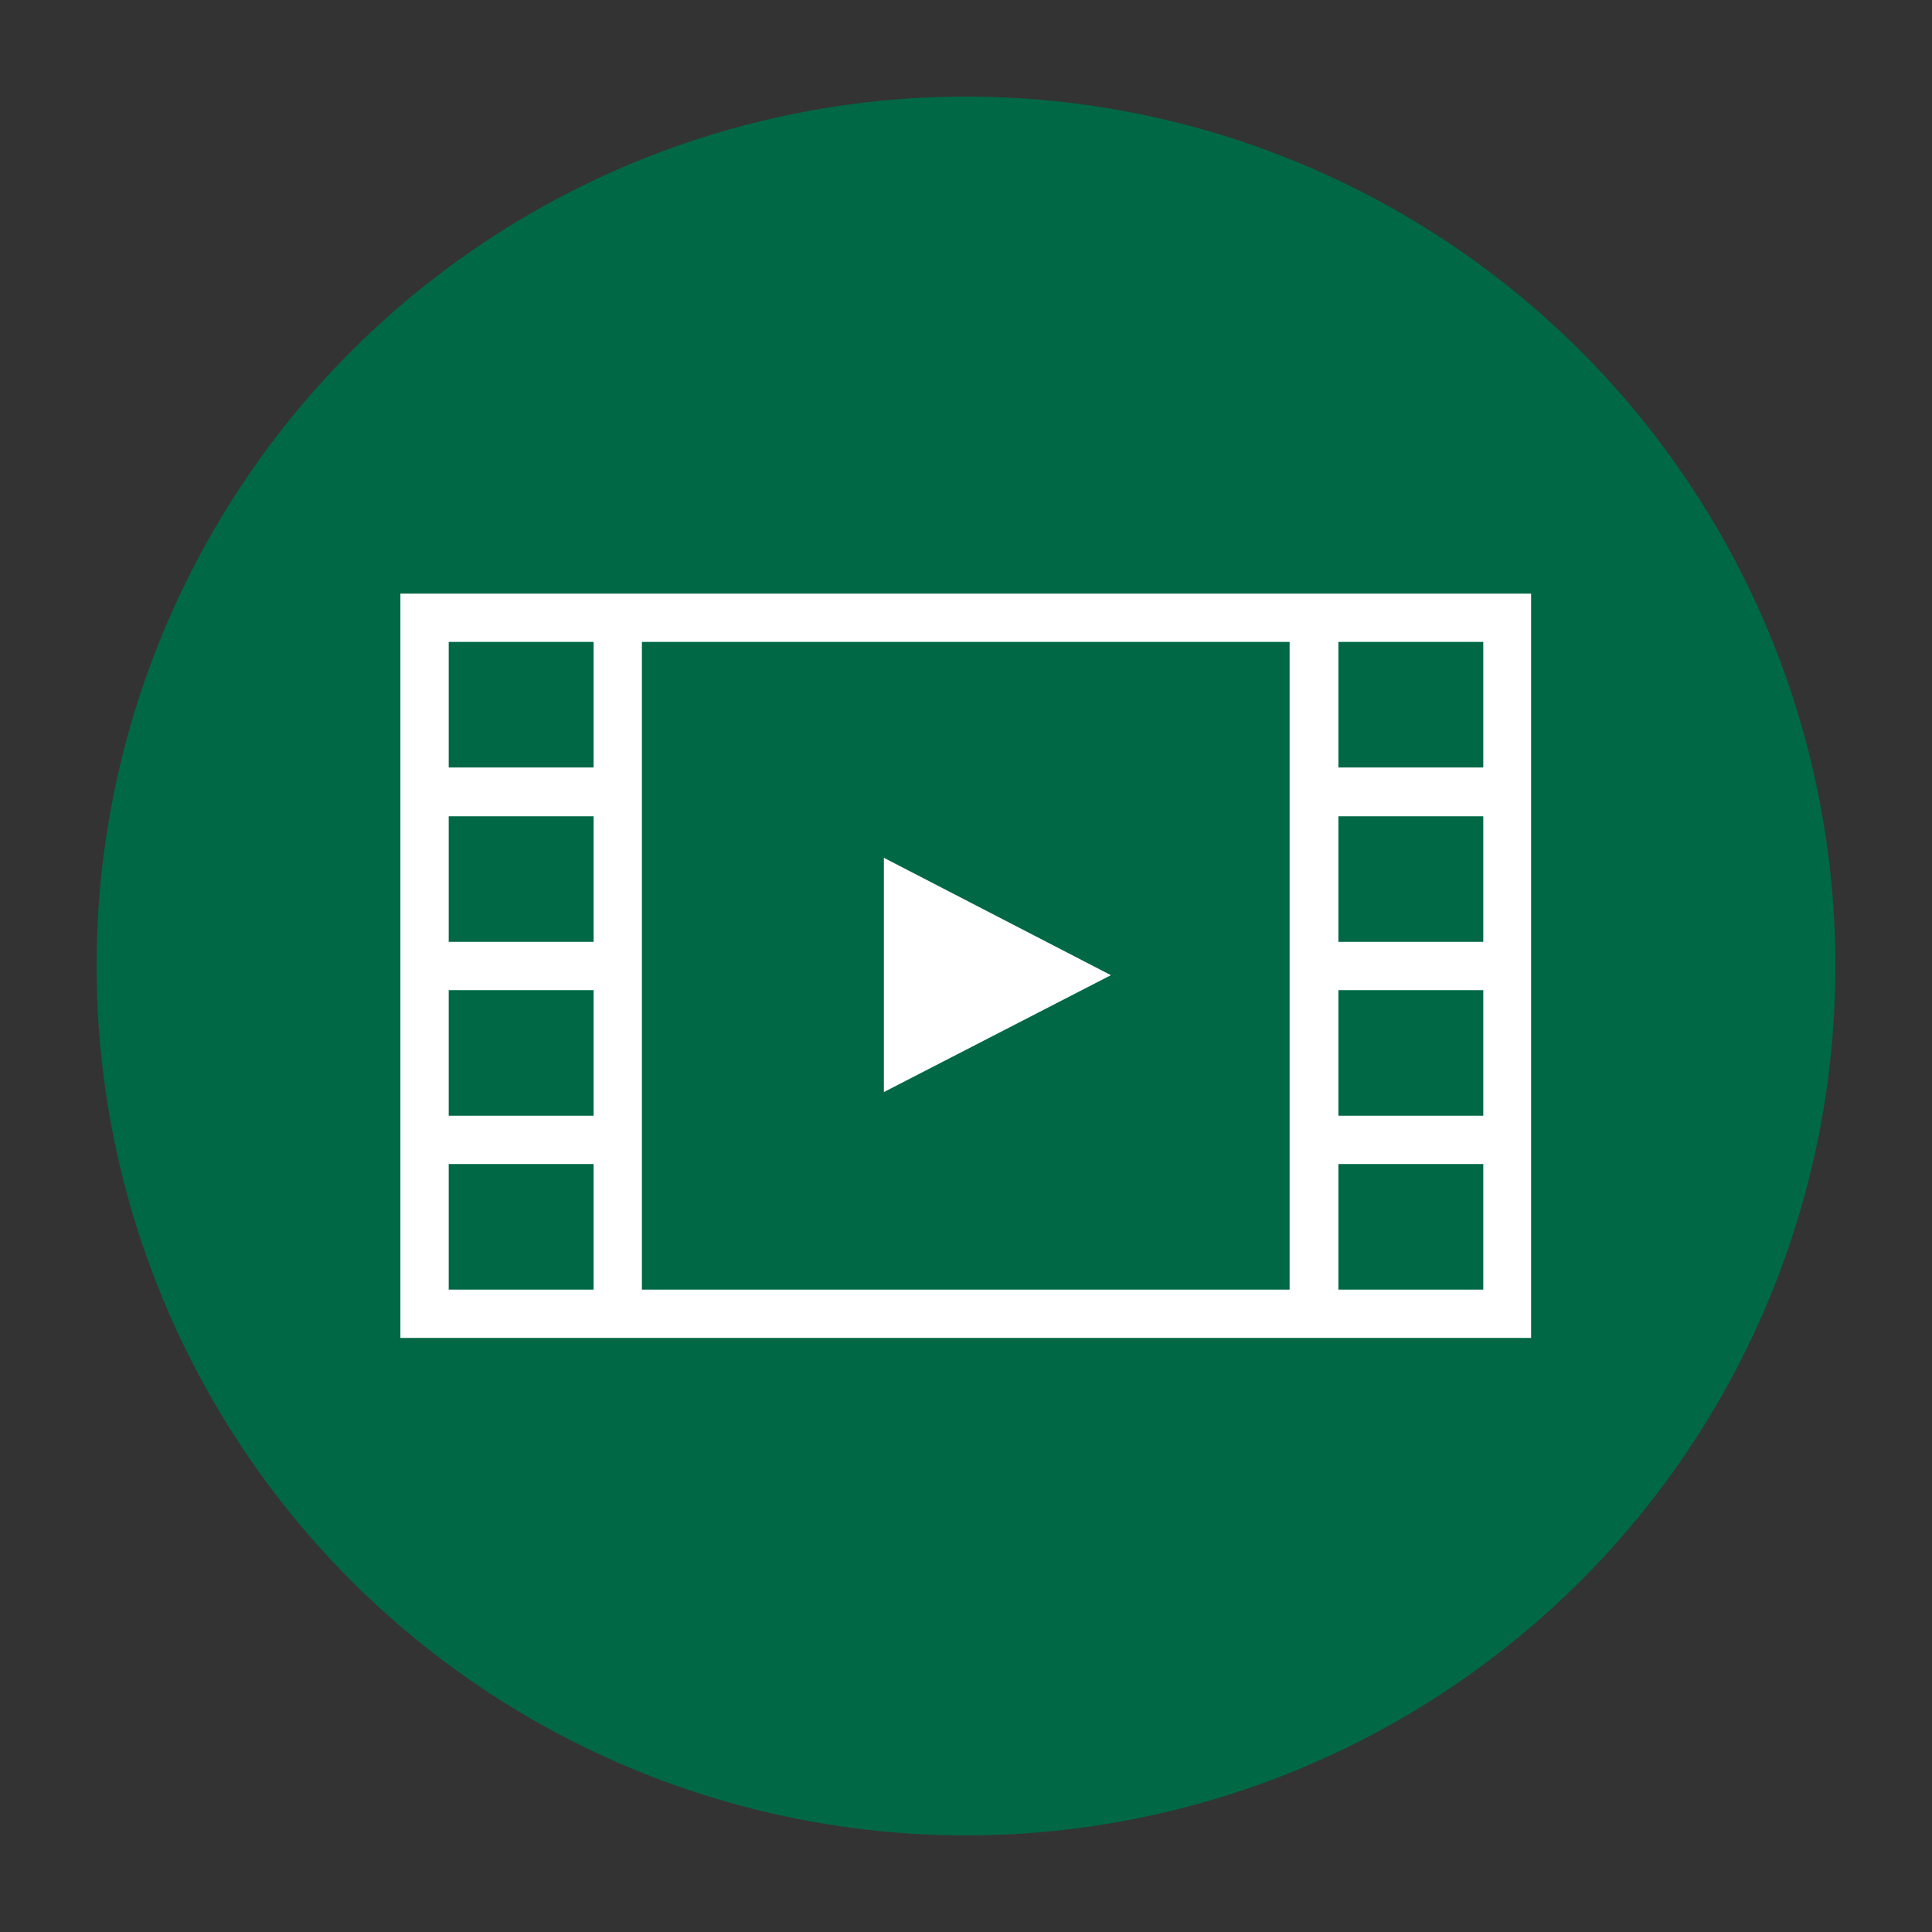
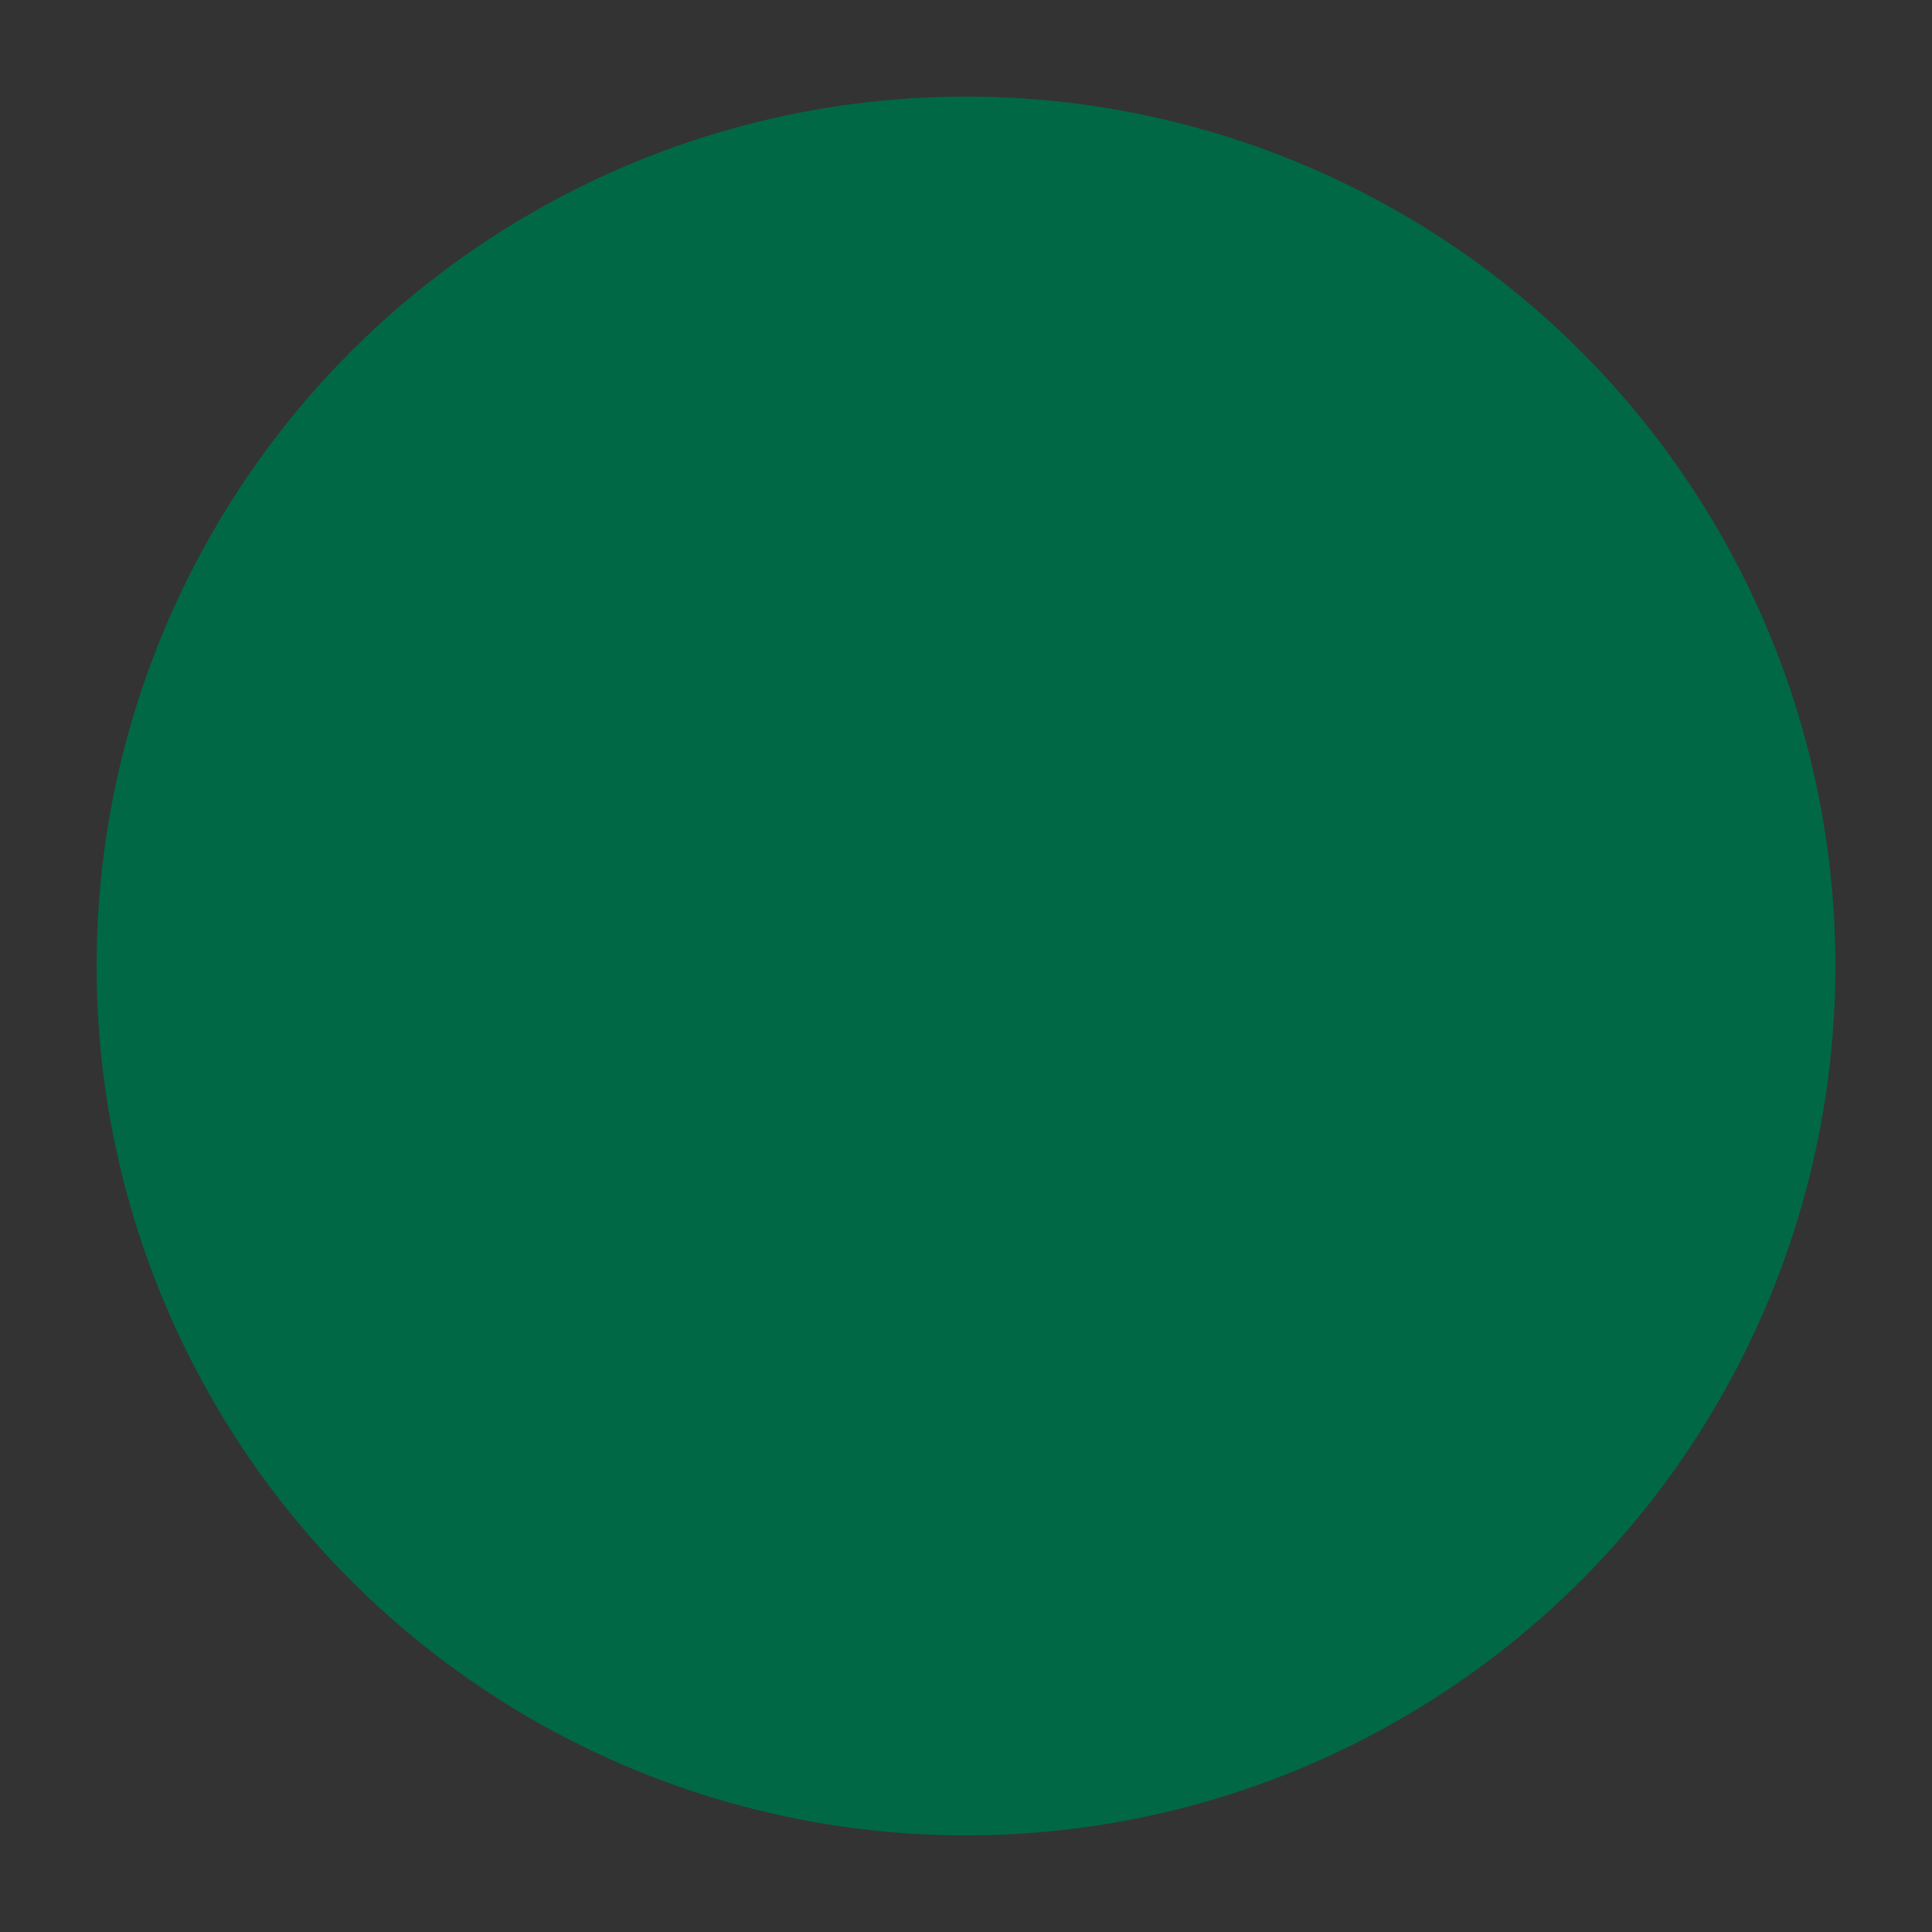
<svg xmlns="http://www.w3.org/2000/svg" version="1.1" id="Livello_1" x="0px" y="0px" viewBox="0 0 40 40" style="enable-background:new 0 0 40 40;" xml:space="preserve">
  <rect x="0" y="0" width="40" height="40" fill="#333333" stroke="none" />
  <style type="text/css">
	.st0{fill:#006845;}
	.st1{fill:#FFFFFF;}
</style>
  <g>
    <circle class="st0" cx="20" cy="20" r="18" />
    <g>
-       <path class="st1" d="M26.71,12.29H13.29h-5V27.7h5h13.41h5V12.29H26.71z M30.71,13.29v2.6h-3v-2.6H30.71z M27.71,20.5h3v2.6h-3    V20.5z M27.71,19.5v-2.6h3v2.6H27.71z M12.29,13.29v2.6h-3v-2.6H12.29z M12.29,19.5h-3v-2.6h3V19.5z M12.29,20.5v2.6h-3v-2.6    H12.29z M9.29,26.7v-2.6h3v2.6H9.29z M13.29,26.7V13.29h13.41V26.7H13.29z M27.71,26.7v-2.6h3v2.6H27.71z" />
-       <polygon class="st1" points="18.3,17.76 18.3,22.61 23,20.19   " />
-     </g>
+       </g>
  </g>
</svg>